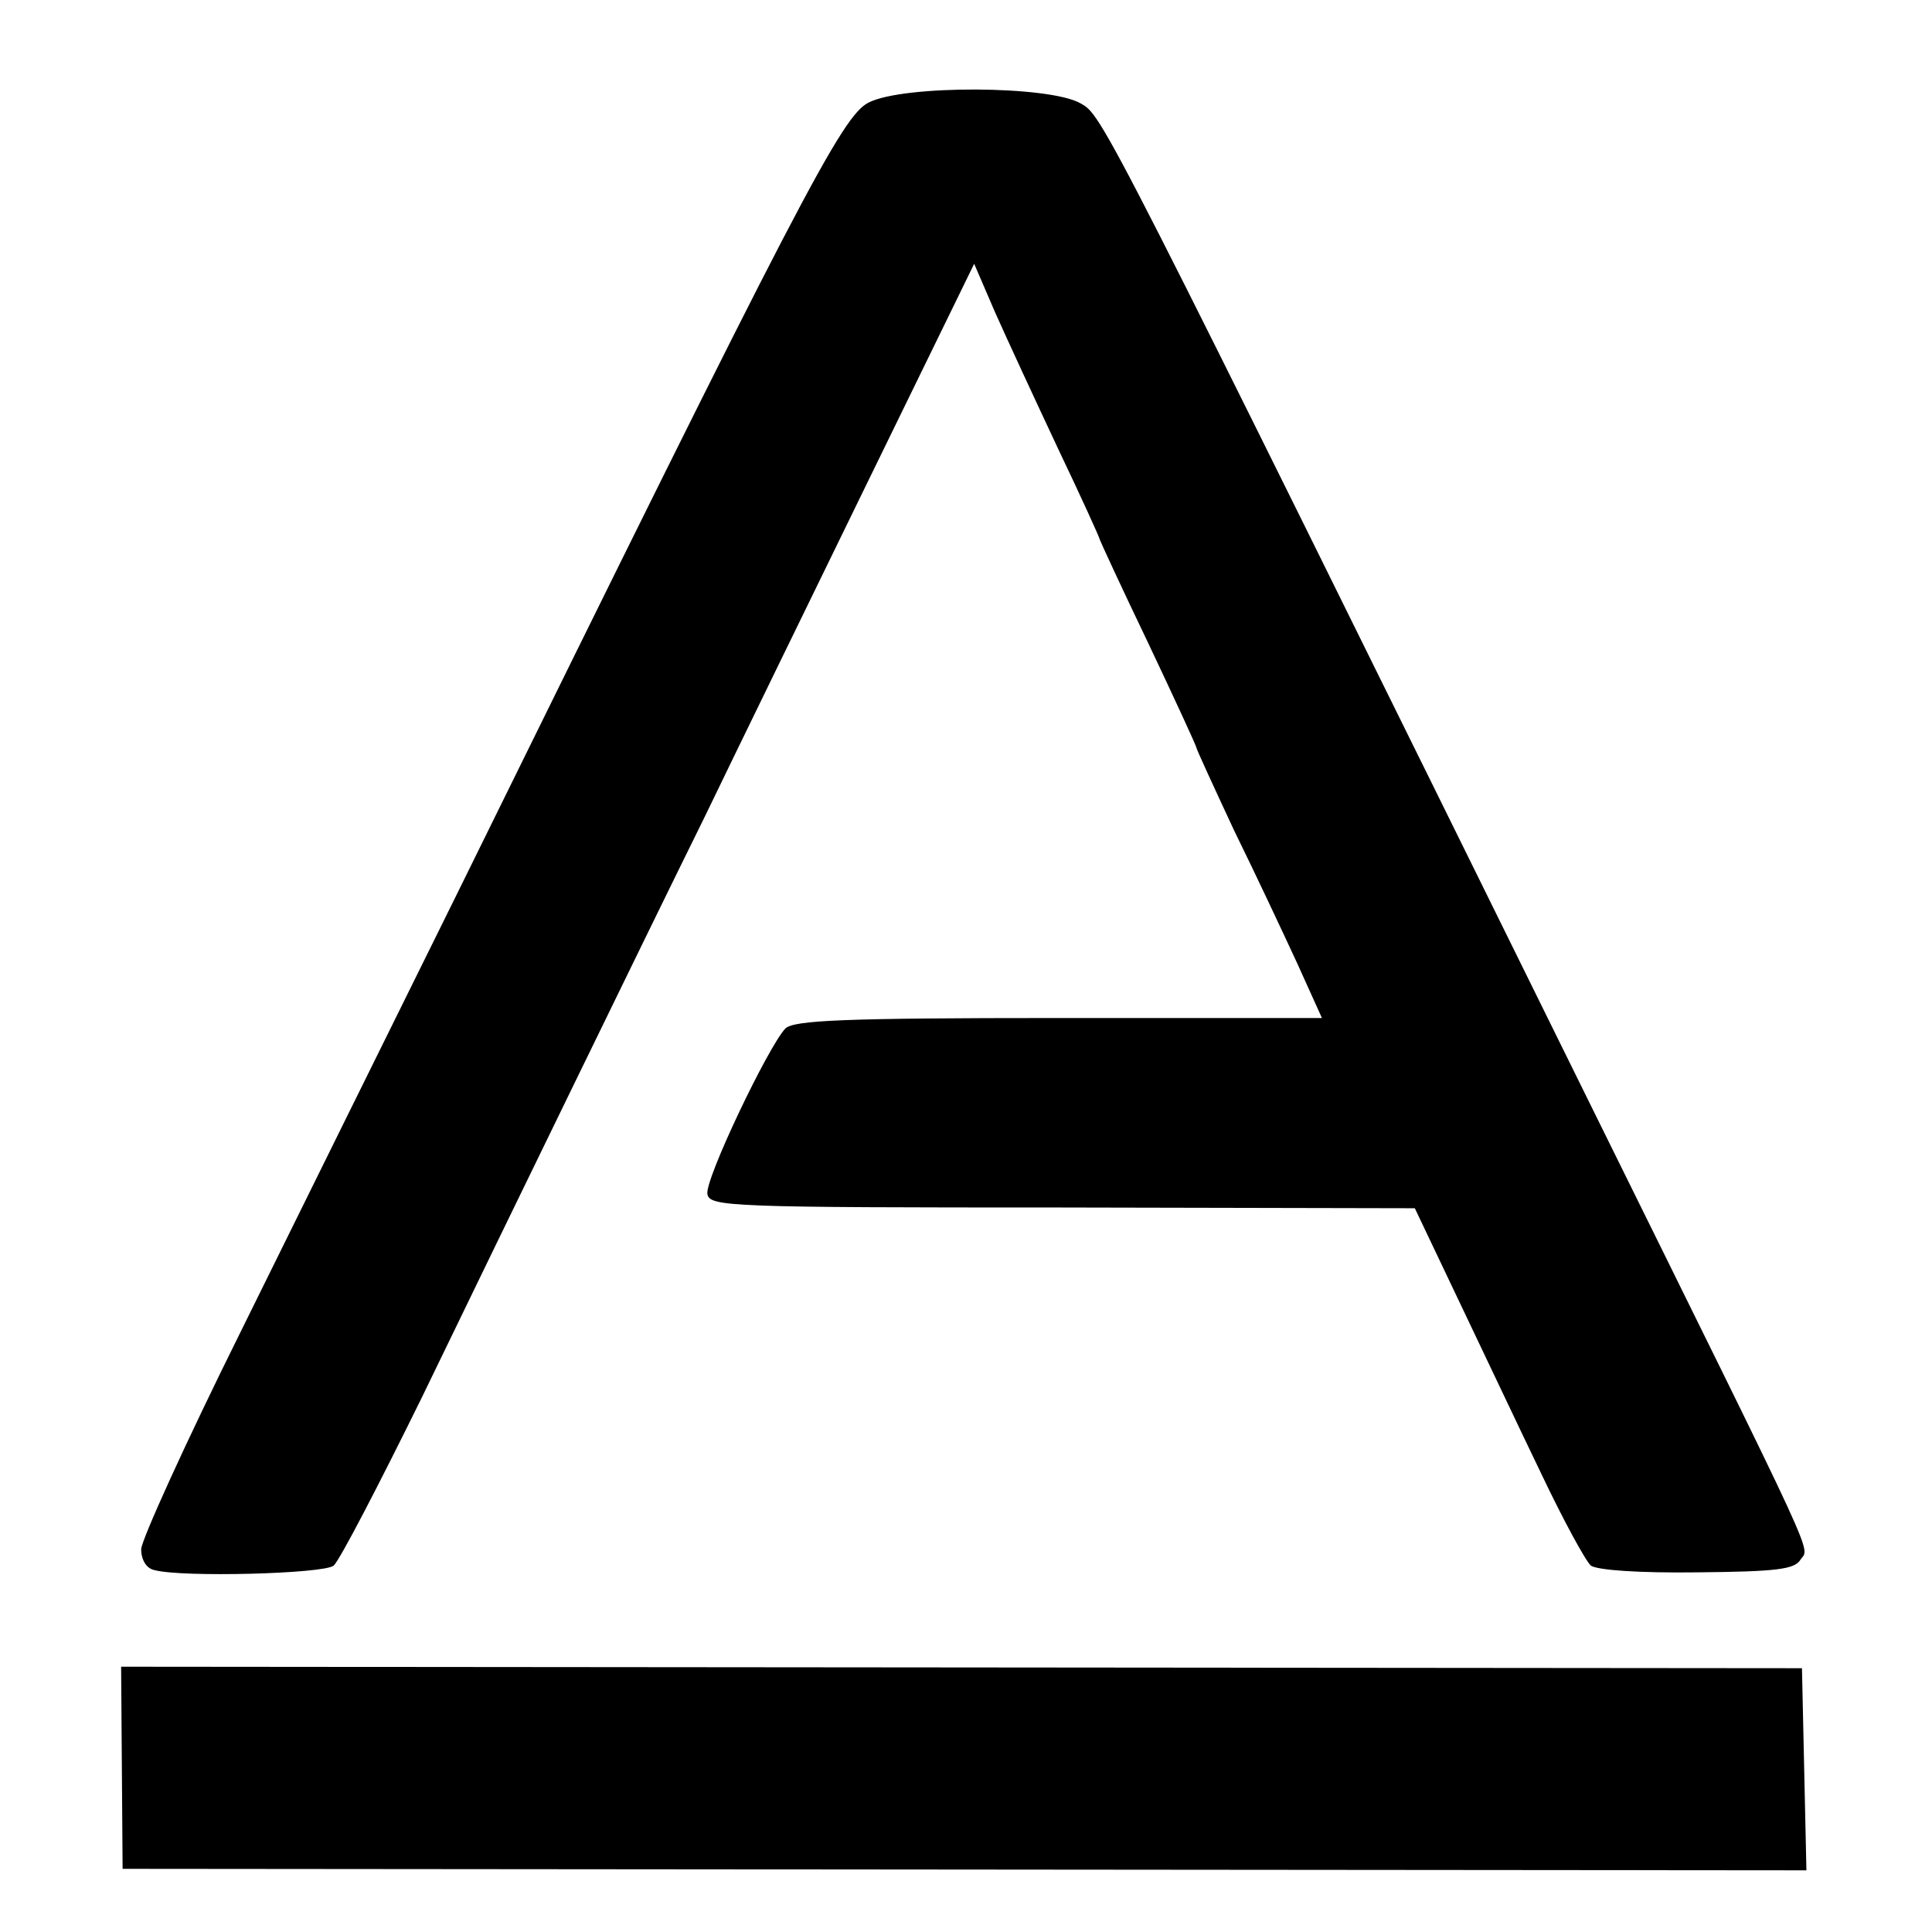
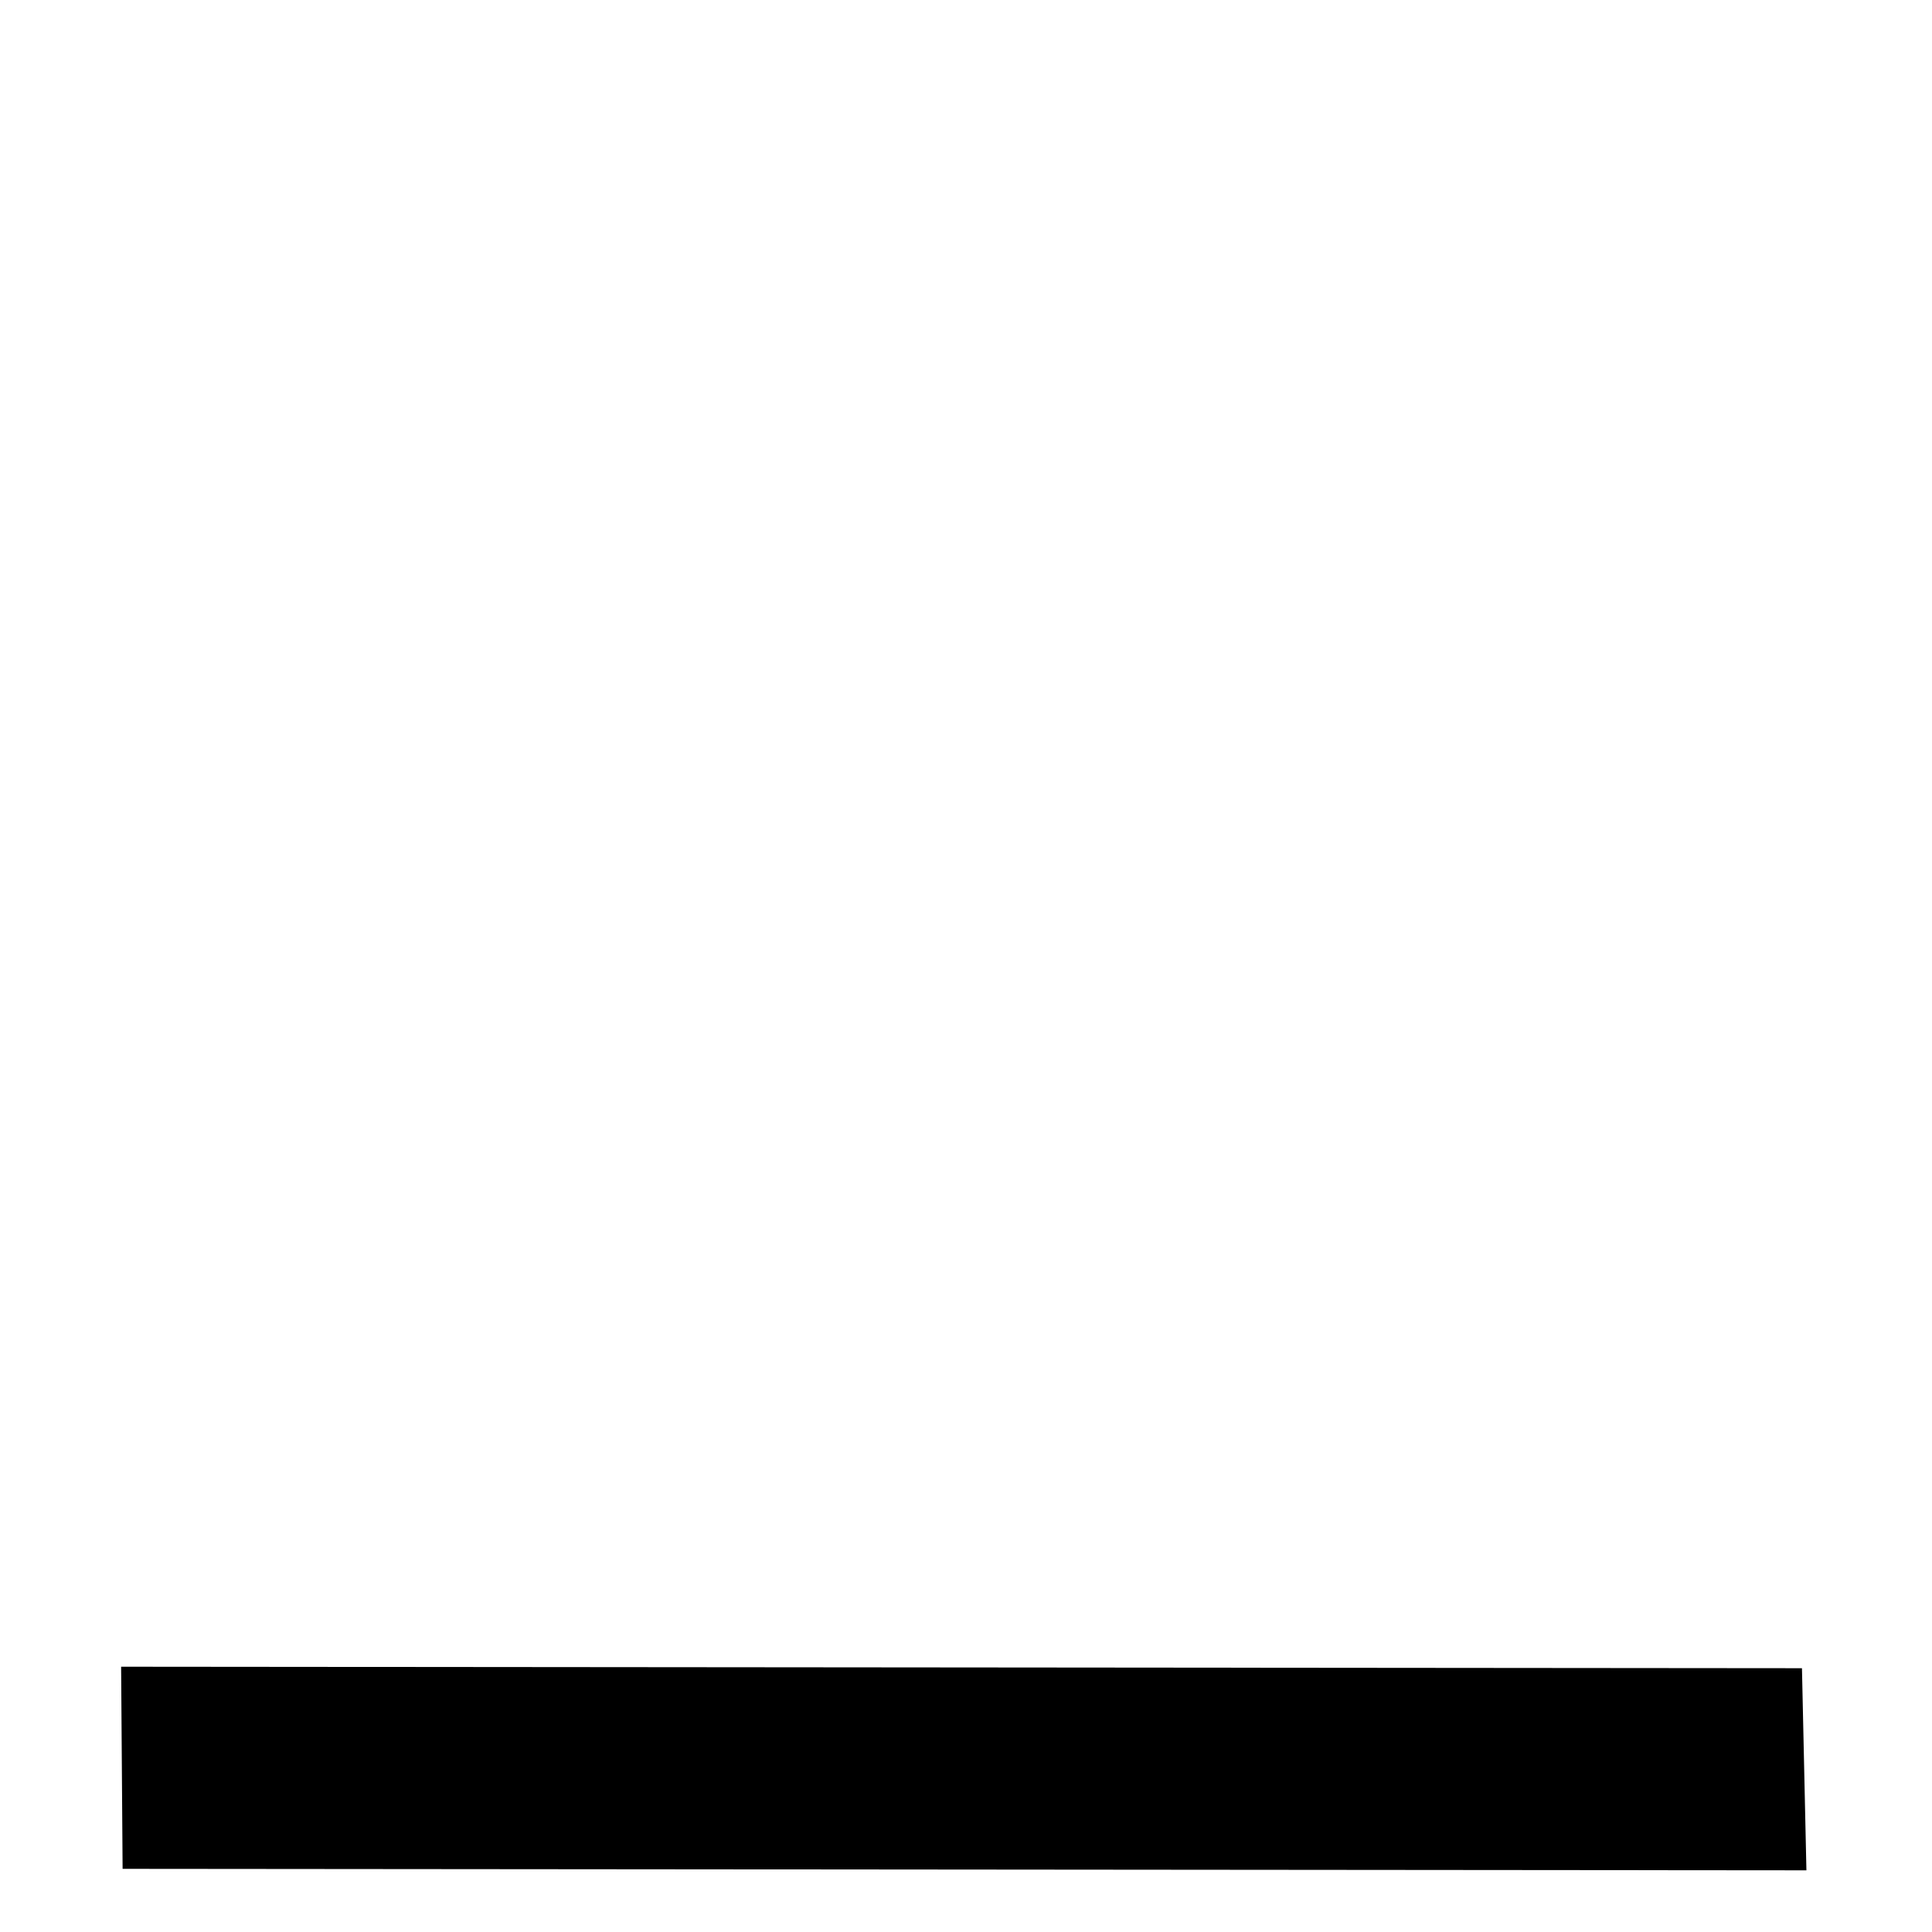
<svg xmlns="http://www.w3.org/2000/svg" version="1.0" width="260pt" height="260pt" viewBox="0 0 260 260" preserveAspectRatio="xMidYMid meet">
  <g transform="translate(0,260) scale(0.1,-0.1)" fill="#000000" stroke="none">
-     <path d="M1169 2462 c-36 -18 -90 -122 -553 -1063 -88 -178 -220 -445 -293 -593 -73 -147 -133 -279 -133 -291 0 -14 7 -26 18 -28 37 -10 227 -5 241 6 8 7 61 109 119 227 57 118 149 307 204 420 55 113 134 275 176 360 41 85 140 288 219 450 l144 295 28 -65 c16 -36 54 -118 85 -184 31 -65 56 -120 56 -122 0 -1 29 -64 65 -139 36 -76 65 -139 65 -141 0 -2 23 -52 51 -112 29 -59 67 -140 85 -179 l33 -73 -354 0 c-290 0 -356 -3 -368 -14 -23 -24 -109 -204 -105 -223 3 -17 31 -18 477 -18 l475 -1 59 -124 c33 -69 83 -175 112 -235 29 -61 59 -116 66 -122 9 -6 64 -10 143 -9 107 1 131 4 139 17 12 19 32 -25 -281 609 -664 1346 -658 1334 -688 1351 -42 24 -238 25 -285 1z" />
    <path d="M164 221 l1 -136 1133 -1 1133 -1 -3 136 -3 136 -1131 1 -1131 1 1 -136z" />
  </g>
</svg>